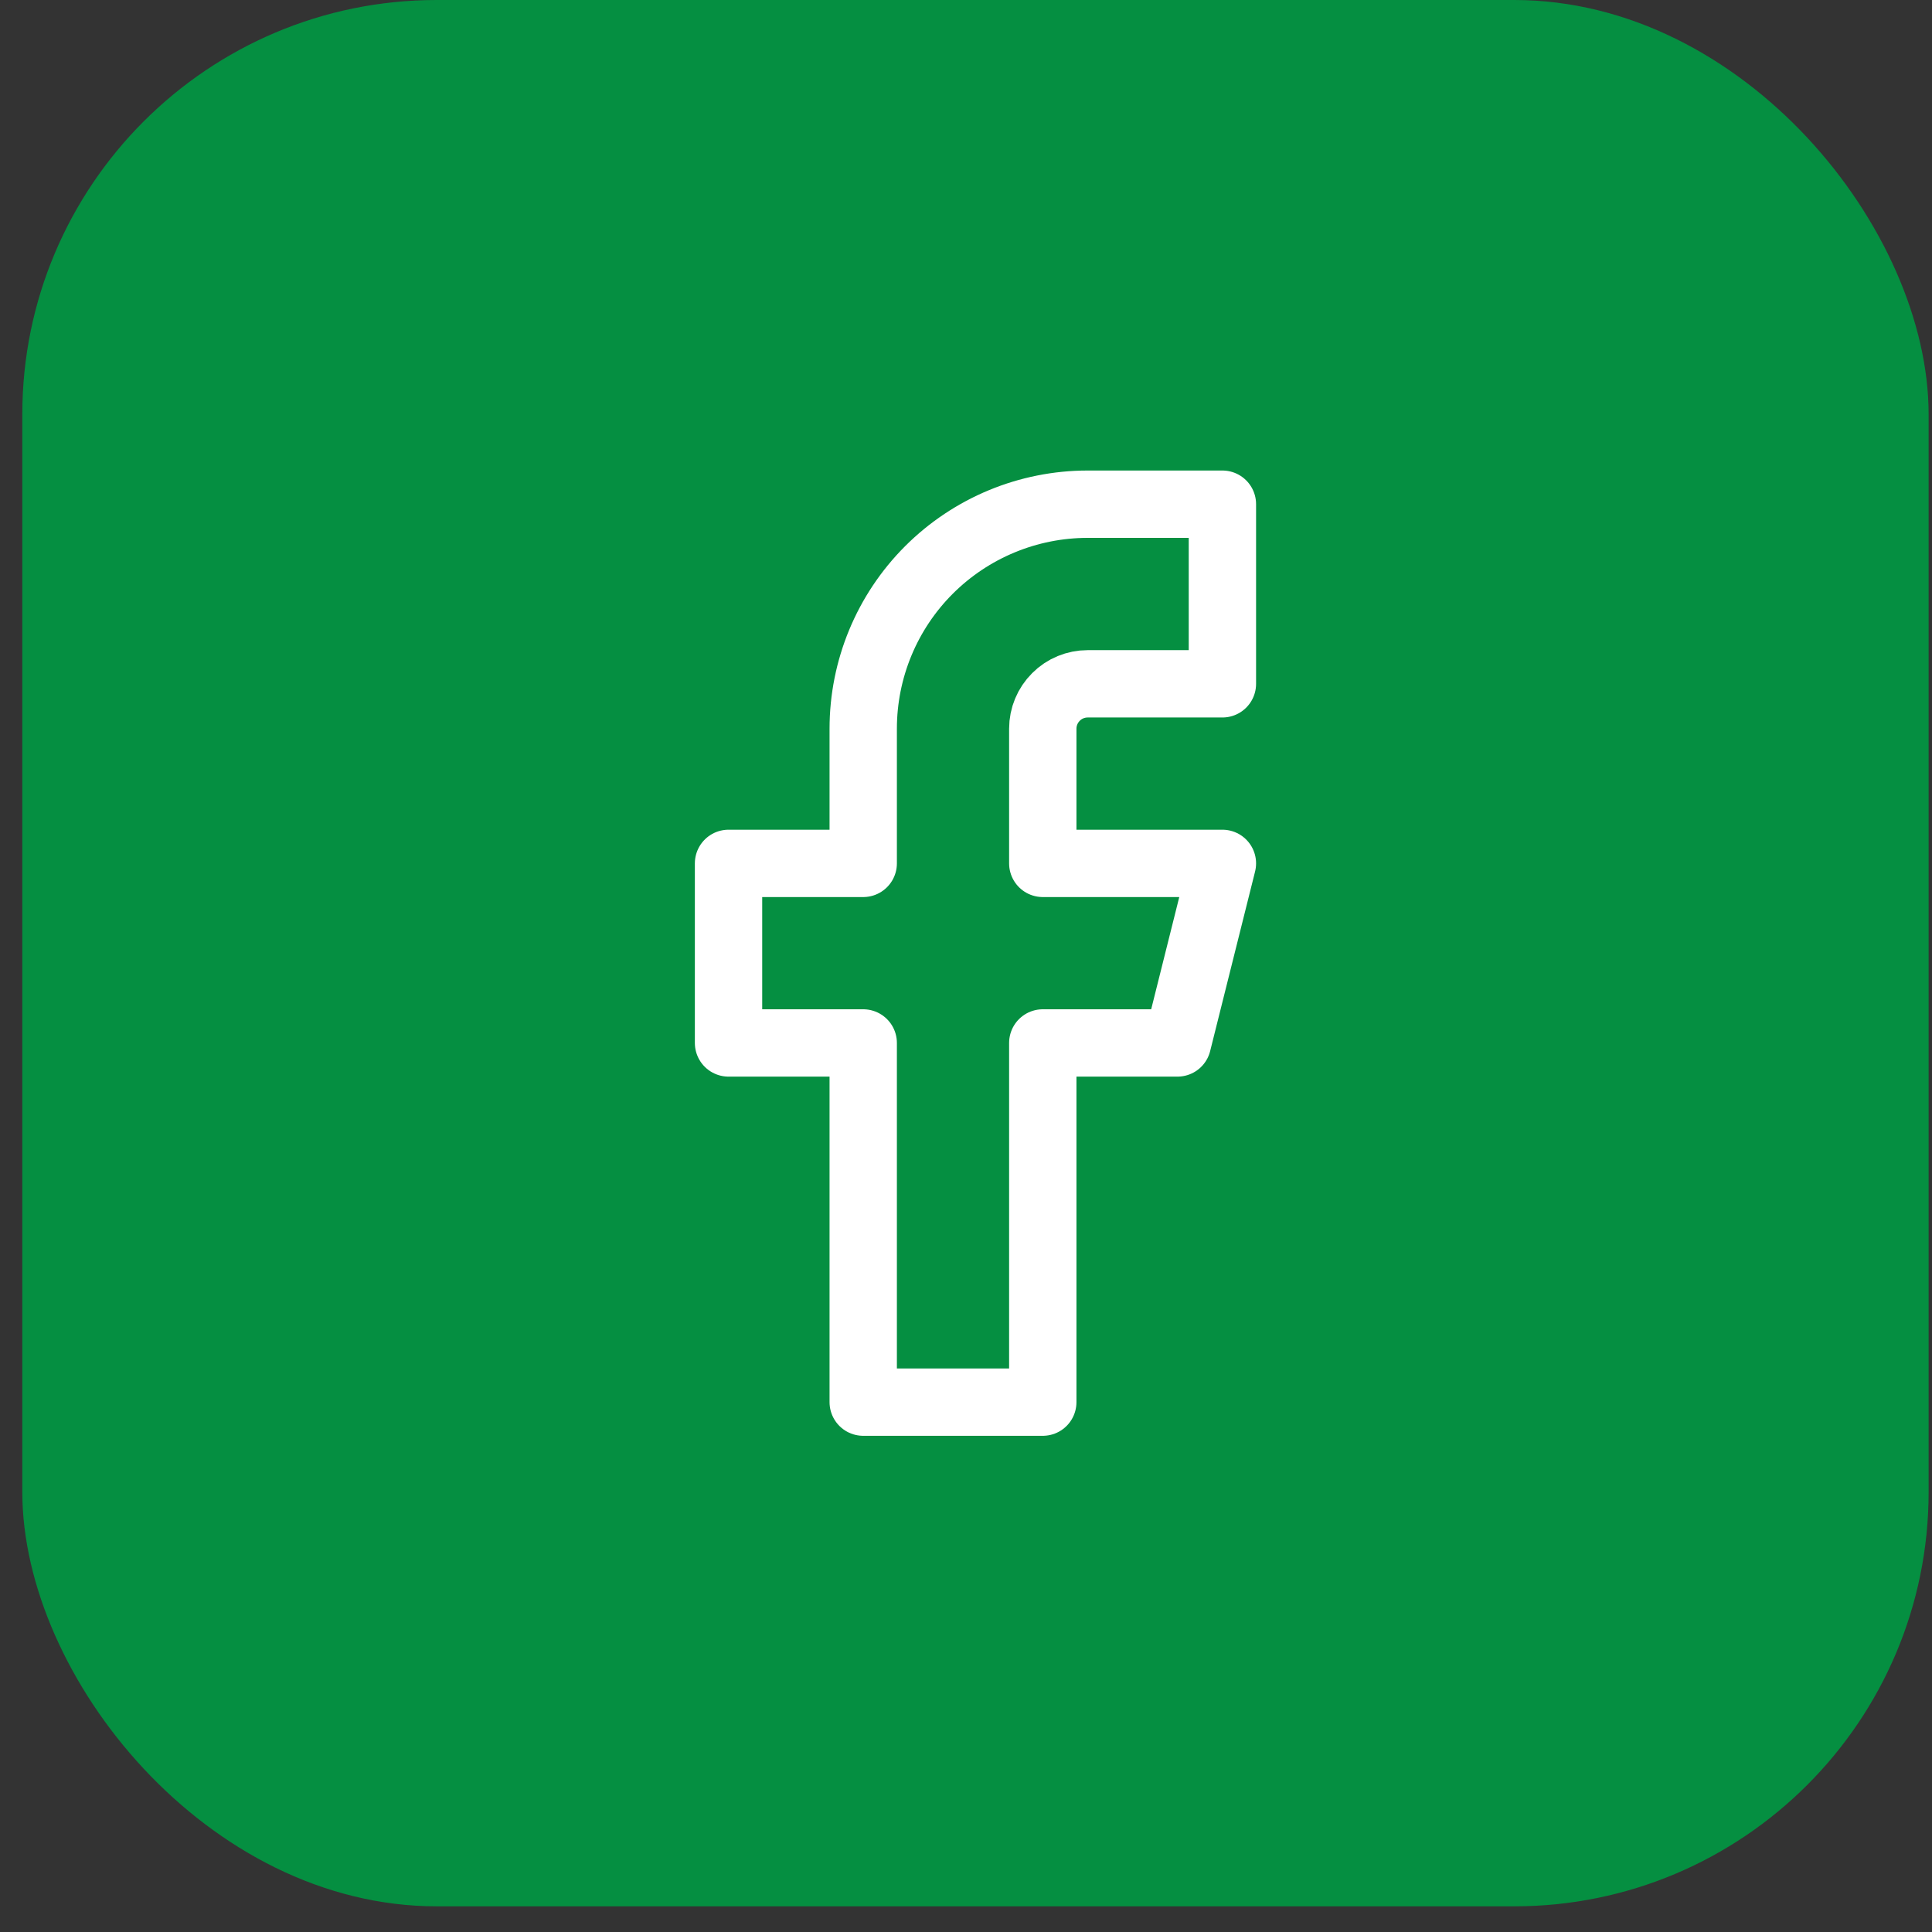
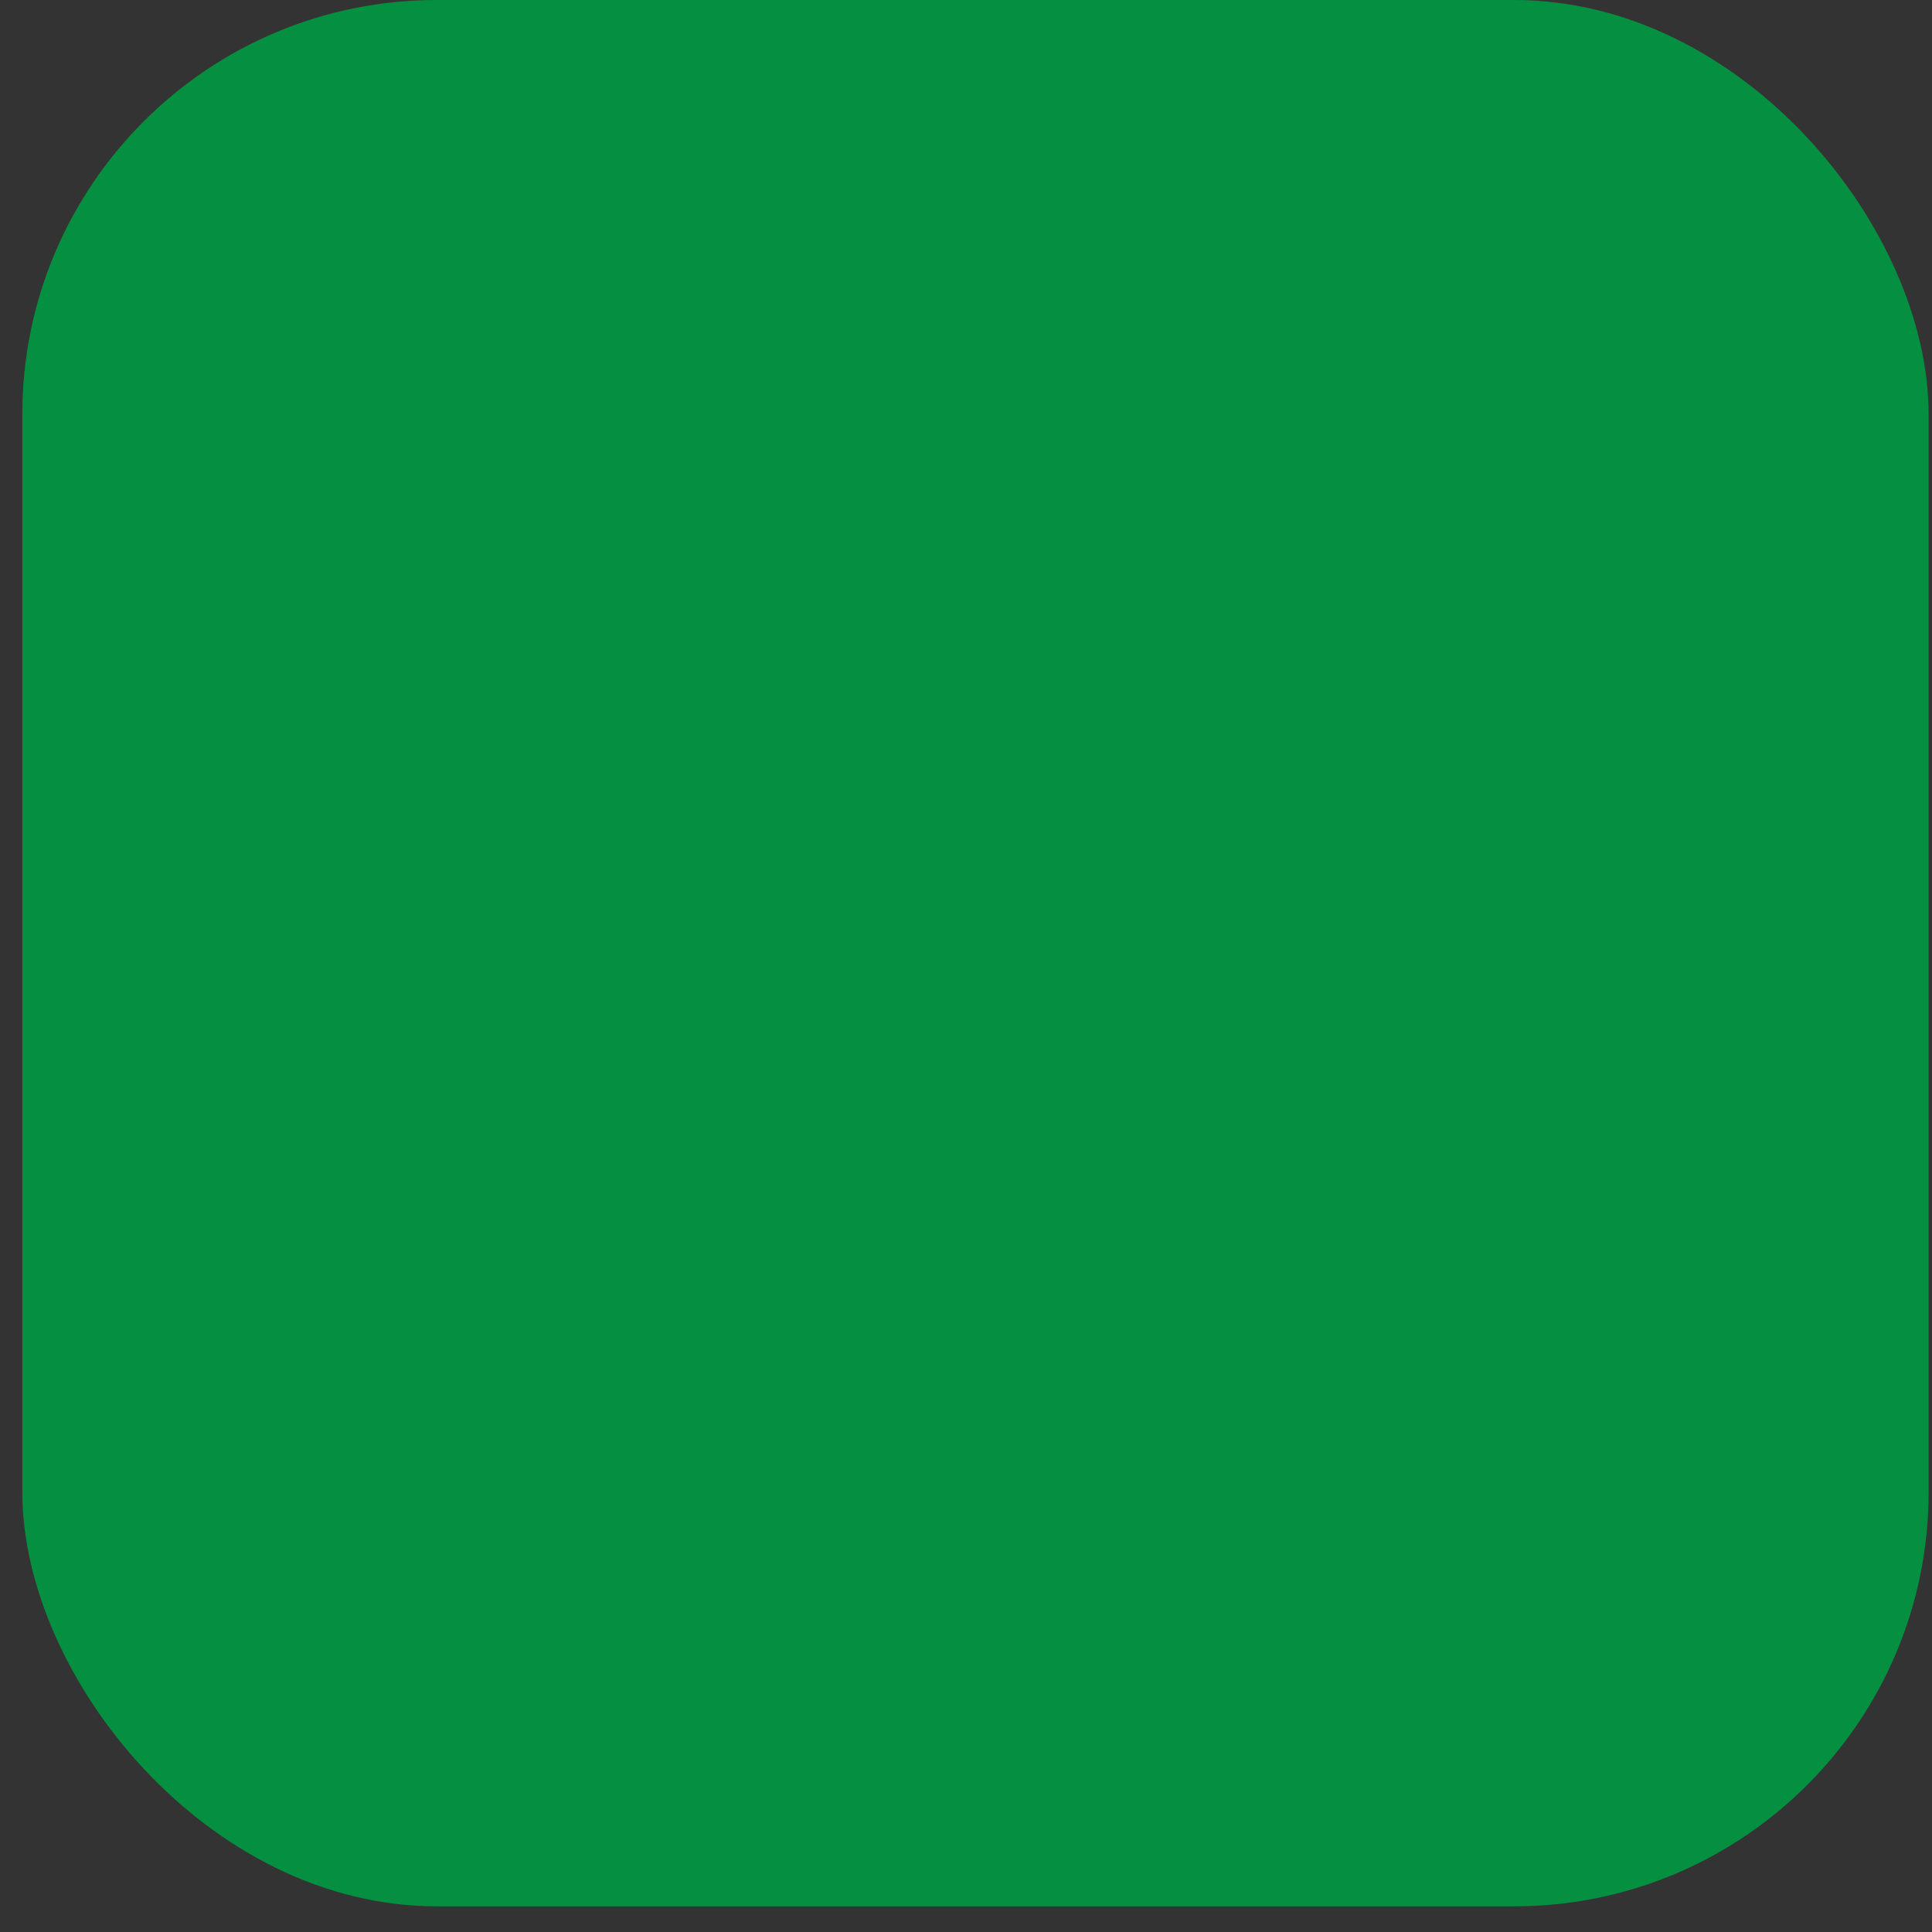
<svg xmlns="http://www.w3.org/2000/svg" width="35" height="35" viewBox="0 0 35 35" fill="none">
  <rect x="0" y="0" width="35" height="35" fill="#333333" stroke="none" />
  <rect x="0.404" width="34.535" height="34.535" rx="7.508" fill="#058f41" />
-   <path d="M22.145 9.134H19.705C18.626 9.134 17.592 9.563 16.829 10.325C16.066 11.088 15.638 12.122 15.638 13.201V15.641H13.198V18.894H15.638V25.401H18.891V18.894H21.331L22.145 15.641H18.891V13.201C18.891 12.985 18.977 12.778 19.13 12.626C19.282 12.473 19.489 12.388 19.705 12.388H22.145V9.134Z" stroke="white" stroke-width="1.22" stroke-linecap="round" stroke-linejoin="round" />
</svg>